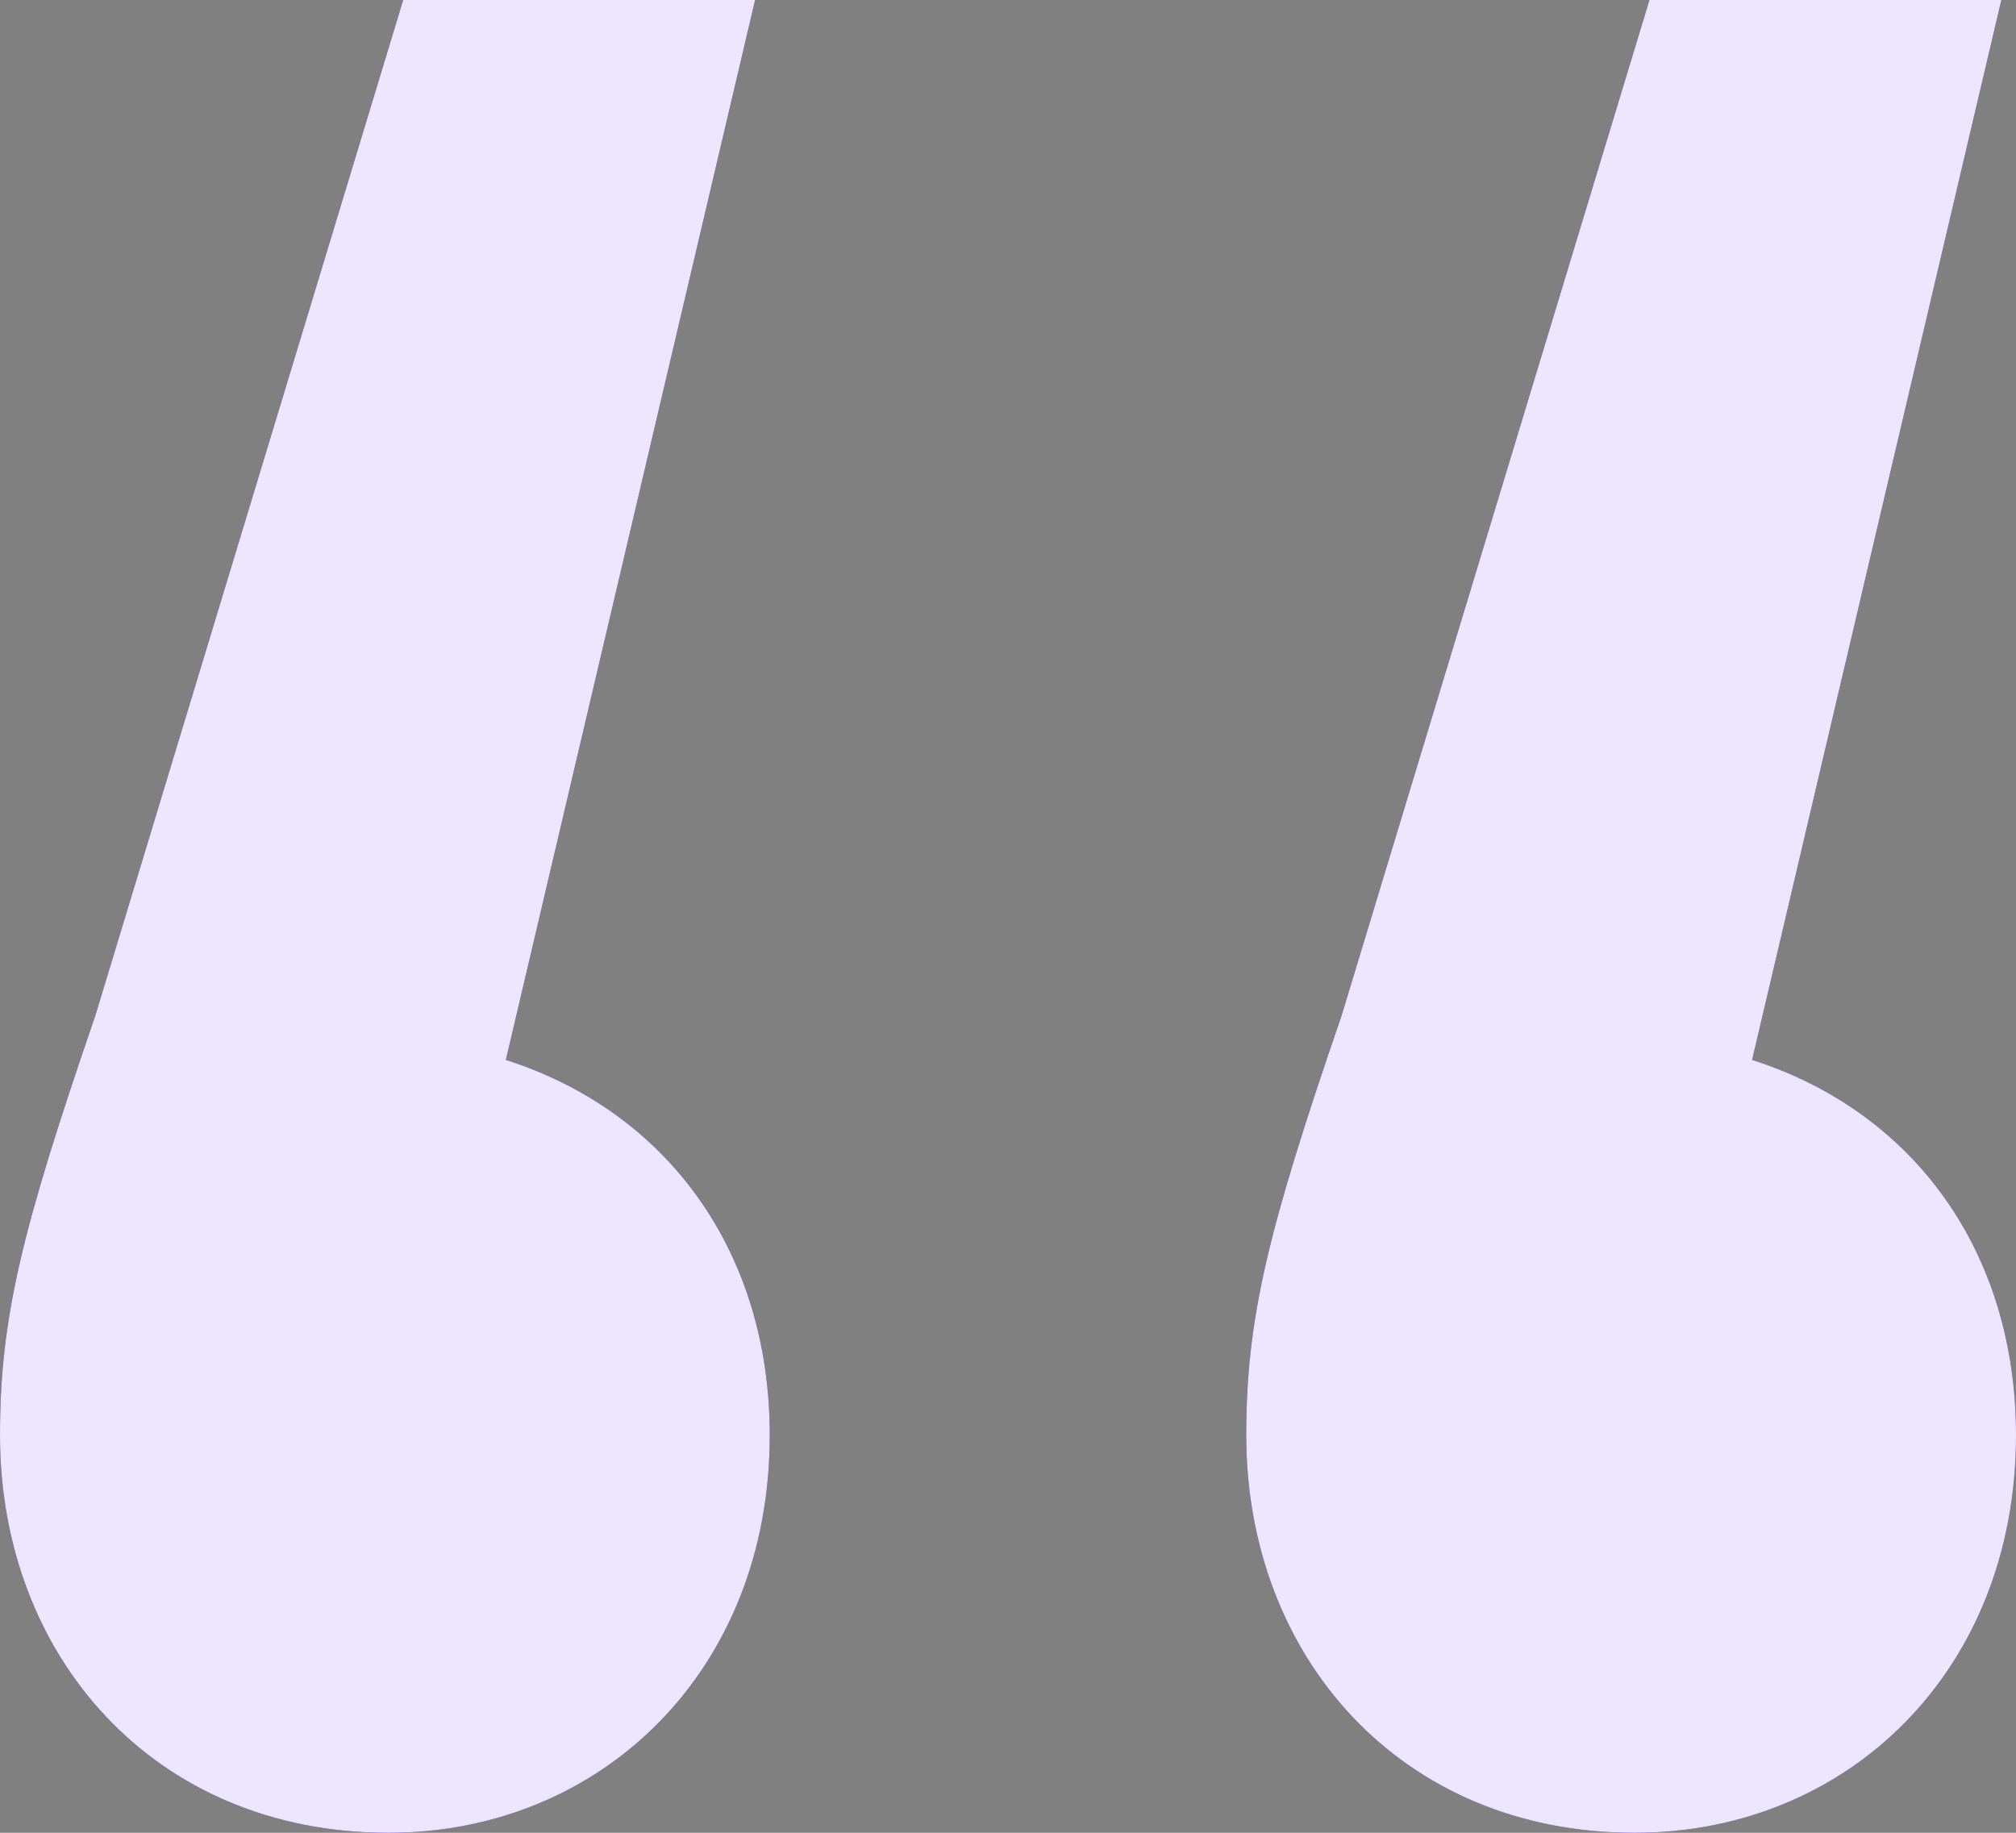
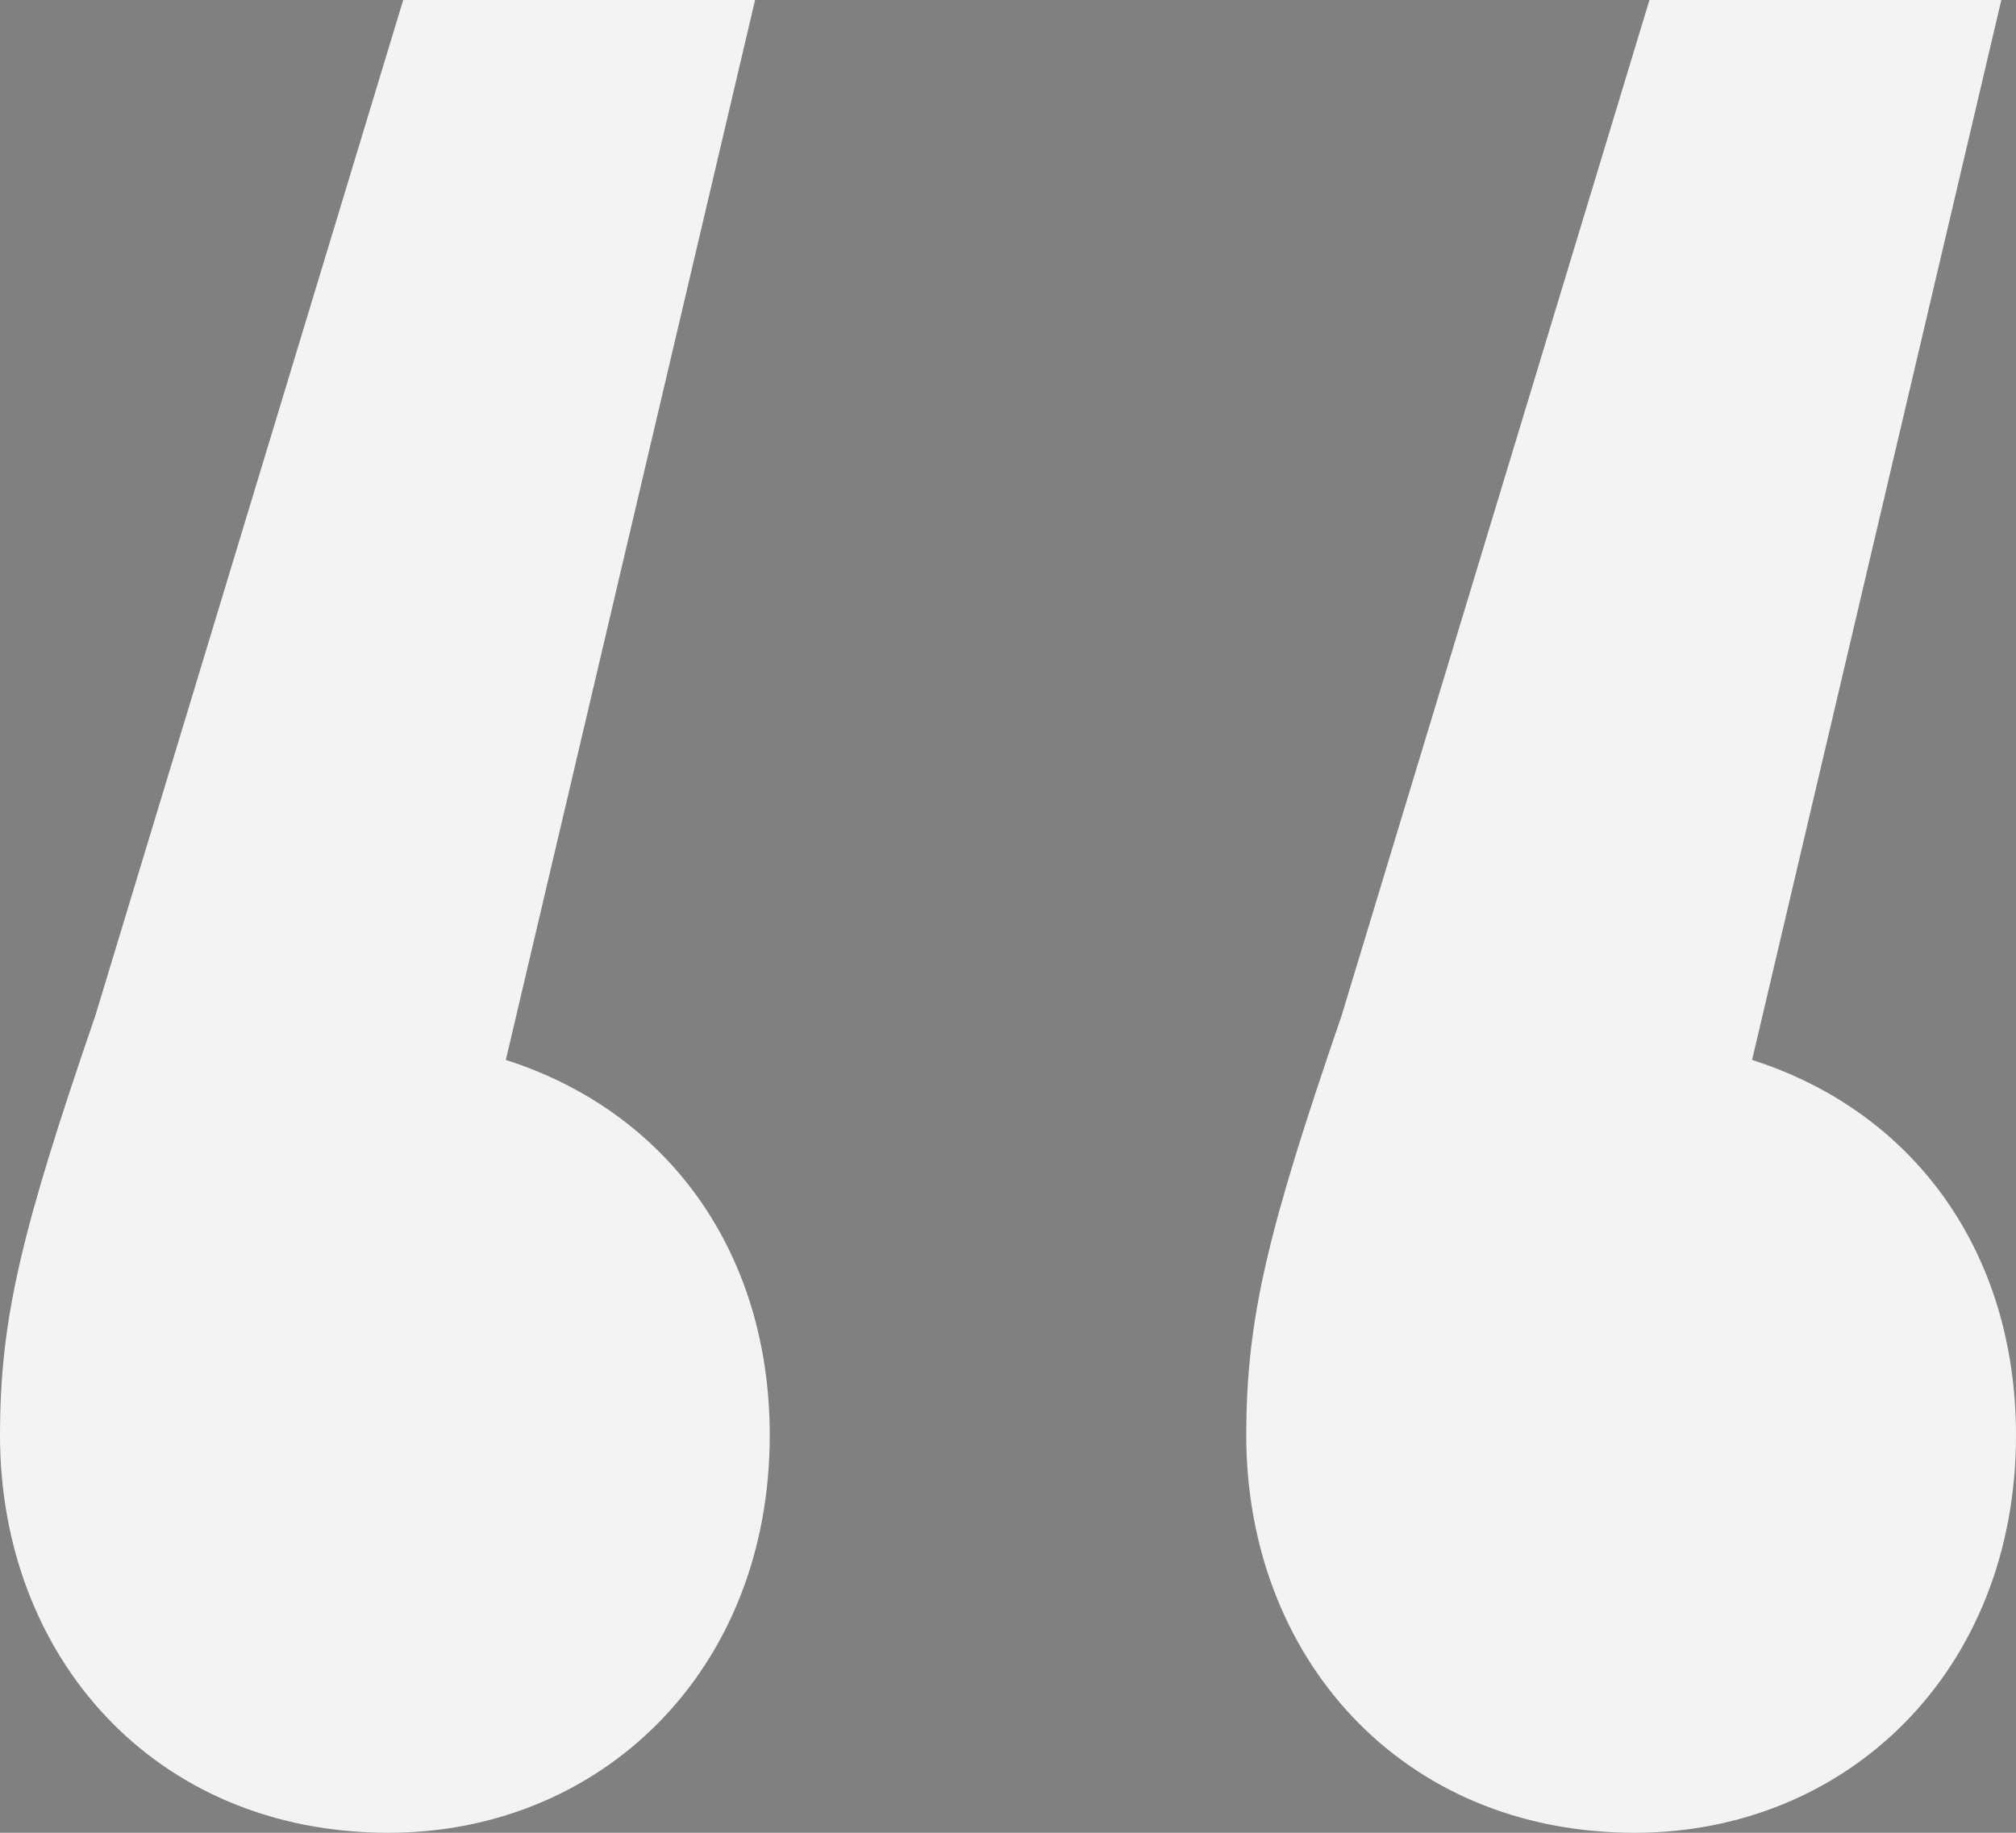
<svg xmlns="http://www.w3.org/2000/svg" width="77" height="70" viewBox="0 0 77 70" fill="none">
  <rect x="0" y="0" width="77" height="70" fill="#808080" stroke="none" />
-   <path d="M19.32 40.482C25.48 42.45 29.4 47.791 29.4 54.819C29.4 63.815 22.96 70 14.84 70C5.88 70 0 63.253 0 54.819C0 50.321 0.84 46.948 3.64 38.795L15.4 0H28.84L19.32 40.482ZM66.92 40.482C73.08 42.45 77 47.791 77 54.819C77 63.815 70.56 70 62.44 70C53.48 70 47.6 63.253 47.6 54.819C47.6 50.321 48.44 46.948 51.24 38.795L63 0H76.44L66.92 40.482Z" fill="#4C01FE" />
  <path d="M19.32 40.482C25.48 42.45 29.4 47.791 29.4 54.819C29.4 63.815 22.96 70 14.84 70C5.88 70 0 63.253 0 54.819C0 50.321 0.84 46.948 3.64 38.795L15.4 0H28.84L19.32 40.482ZM66.92 40.482C73.08 42.45 77 47.791 77 54.819C77 63.815 70.56 70 62.44 70C53.48 70 47.6 63.253 47.6 54.819C47.6 50.321 48.44 46.948 51.24 38.795L63 0H76.44L66.92 40.482Z" fill="white" fill-opacity="0.9" />
</svg>